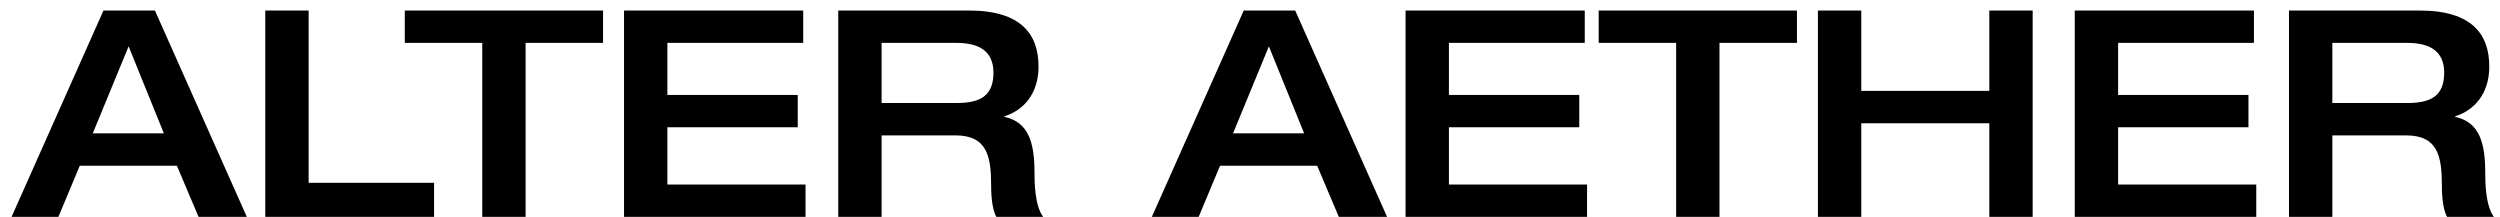
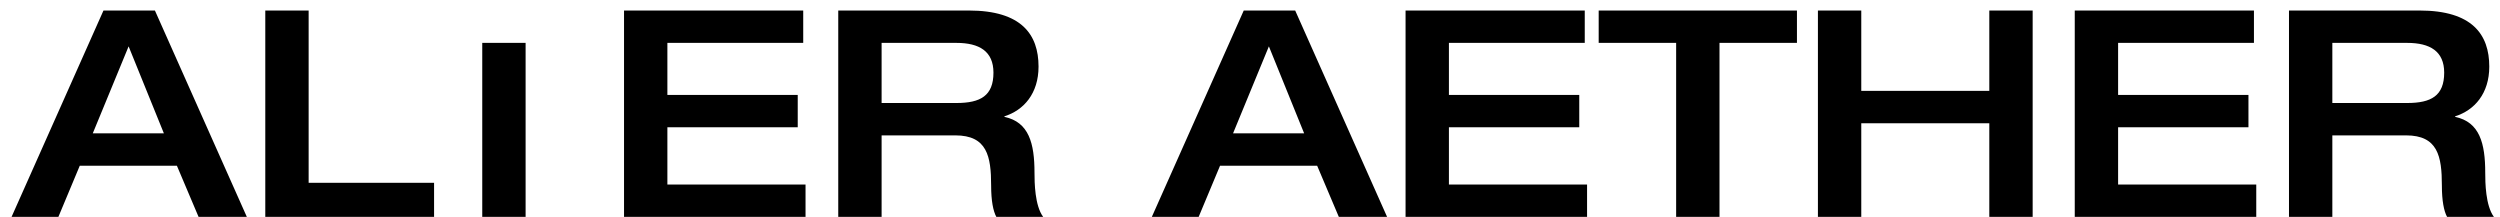
<svg xmlns="http://www.w3.org/2000/svg" width="173" height="15" viewBox="0 0 173 15" fill="none">
-   <path d="M6.42 9.228H11.341L8.9 3.208L6.42 9.228ZM0.8 15.008L7.16 0.728H10.72L17.081 15.008H13.741L12.241 11.468H5.52L4.04 15.008H0.8ZM18.358 15.008V0.728H21.358V12.648H30.038V15.008H18.358ZM33.372 15.008V2.968H28.012V0.728H41.732V2.968H36.372V15.008H33.372ZM43.183 15.008V0.728H55.583V2.968H46.183V6.568H55.203V8.808H46.183V12.768H55.743V15.008H43.183ZM58.007 15.008V0.728H67.047C70.687 0.728 71.867 2.388 71.867 4.608C71.867 6.468 70.847 7.628 69.507 8.048V8.088C71.207 8.448 71.587 9.928 71.587 11.948C71.587 12.628 71.607 14.228 72.187 15.008H68.947C68.727 14.608 68.587 13.888 68.587 12.848C68.587 10.808 68.307 9.368 66.107 9.368H61.007V15.008H58.007ZM61.007 7.128H66.187C67.847 7.128 68.747 6.628 68.747 5.028C68.747 3.548 67.767 2.968 66.187 2.968H61.007V7.128ZM85.327 9.228H90.247L87.807 3.208L85.327 9.228ZM79.707 15.008L86.067 0.728H89.627L95.987 15.008H92.647L91.147 11.468H84.427L82.947 15.008H79.707ZM97.265 15.008V0.728H109.665V2.968H100.265V6.568H109.285V8.808H100.265V12.768H109.825V15.008H97.265ZM115.989 15.008V2.968H110.629V0.728H124.349V2.968H118.989V15.008H115.989ZM125.8 15.008V0.728H128.8V6.288H137.66V0.728H140.66V15.008H137.66V8.528H128.8V15.008H125.8ZM143.573 15.008V0.728H155.973V2.968H146.573V6.568H155.593V8.808H146.573V12.768H156.133V15.008H143.573ZM158.398 15.008V0.728H167.438C171.078 0.728 172.258 2.388 172.258 4.608C172.258 6.468 171.238 7.628 169.898 8.048V8.088C171.598 8.448 171.978 9.928 171.978 11.948C171.978 12.628 171.998 14.228 172.578 15.008H169.338C169.118 14.608 168.978 13.888 168.978 12.848C168.978 10.808 168.697 9.368 166.498 9.368H161.398V15.008H158.398ZM161.398 7.128H166.578C168.237 7.128 169.138 6.628 169.138 5.028C169.138 3.548 168.158 2.968 166.578 2.968H161.398V7.128Z" fill="black" />
+   <path d="M6.42 9.228H11.341L8.9 3.208L6.42 9.228ZM0.8 15.008L7.16 0.728H10.72L17.081 15.008H13.741L12.241 11.468H5.52L4.04 15.008H0.8ZM18.358 15.008V0.728H21.358V12.648H30.038V15.008H18.358ZM33.372 15.008V2.968H28.012V0.728V2.968H36.372V15.008H33.372ZM43.183 15.008V0.728H55.583V2.968H46.183V6.568H55.203V8.808H46.183V12.768H55.743V15.008H43.183ZM58.007 15.008V0.728H67.047C70.687 0.728 71.867 2.388 71.867 4.608C71.867 6.468 70.847 7.628 69.507 8.048V8.088C71.207 8.448 71.587 9.928 71.587 11.948C71.587 12.628 71.607 14.228 72.187 15.008H68.947C68.727 14.608 68.587 13.888 68.587 12.848C68.587 10.808 68.307 9.368 66.107 9.368H61.007V15.008H58.007ZM61.007 7.128H66.187C67.847 7.128 68.747 6.628 68.747 5.028C68.747 3.548 67.767 2.968 66.187 2.968H61.007V7.128ZM85.327 9.228H90.247L87.807 3.208L85.327 9.228ZM79.707 15.008L86.067 0.728H89.627L95.987 15.008H92.647L91.147 11.468H84.427L82.947 15.008H79.707ZM97.265 15.008V0.728H109.665V2.968H100.265V6.568H109.285V8.808H100.265V12.768H109.825V15.008H97.265ZM115.989 15.008V2.968H110.629V0.728H124.349V2.968H118.989V15.008H115.989ZM125.8 15.008V0.728H128.8V6.288H137.66V0.728H140.66V15.008H137.66V8.528H128.8V15.008H125.8ZM143.573 15.008V0.728H155.973V2.968H146.573V6.568H155.593V8.808H146.573V12.768H156.133V15.008H143.573ZM158.398 15.008V0.728H167.438C171.078 0.728 172.258 2.388 172.258 4.608C172.258 6.468 171.238 7.628 169.898 8.048V8.088C171.598 8.448 171.978 9.928 171.978 11.948C171.978 12.628 171.998 14.228 172.578 15.008H169.338C169.118 14.608 168.978 13.888 168.978 12.848C168.978 10.808 168.697 9.368 166.498 9.368H161.398V15.008H158.398ZM161.398 7.128H166.578C168.237 7.128 169.138 6.628 169.138 5.028C169.138 3.548 168.158 2.968 166.578 2.968H161.398V7.128Z" fill="black" />
</svg>